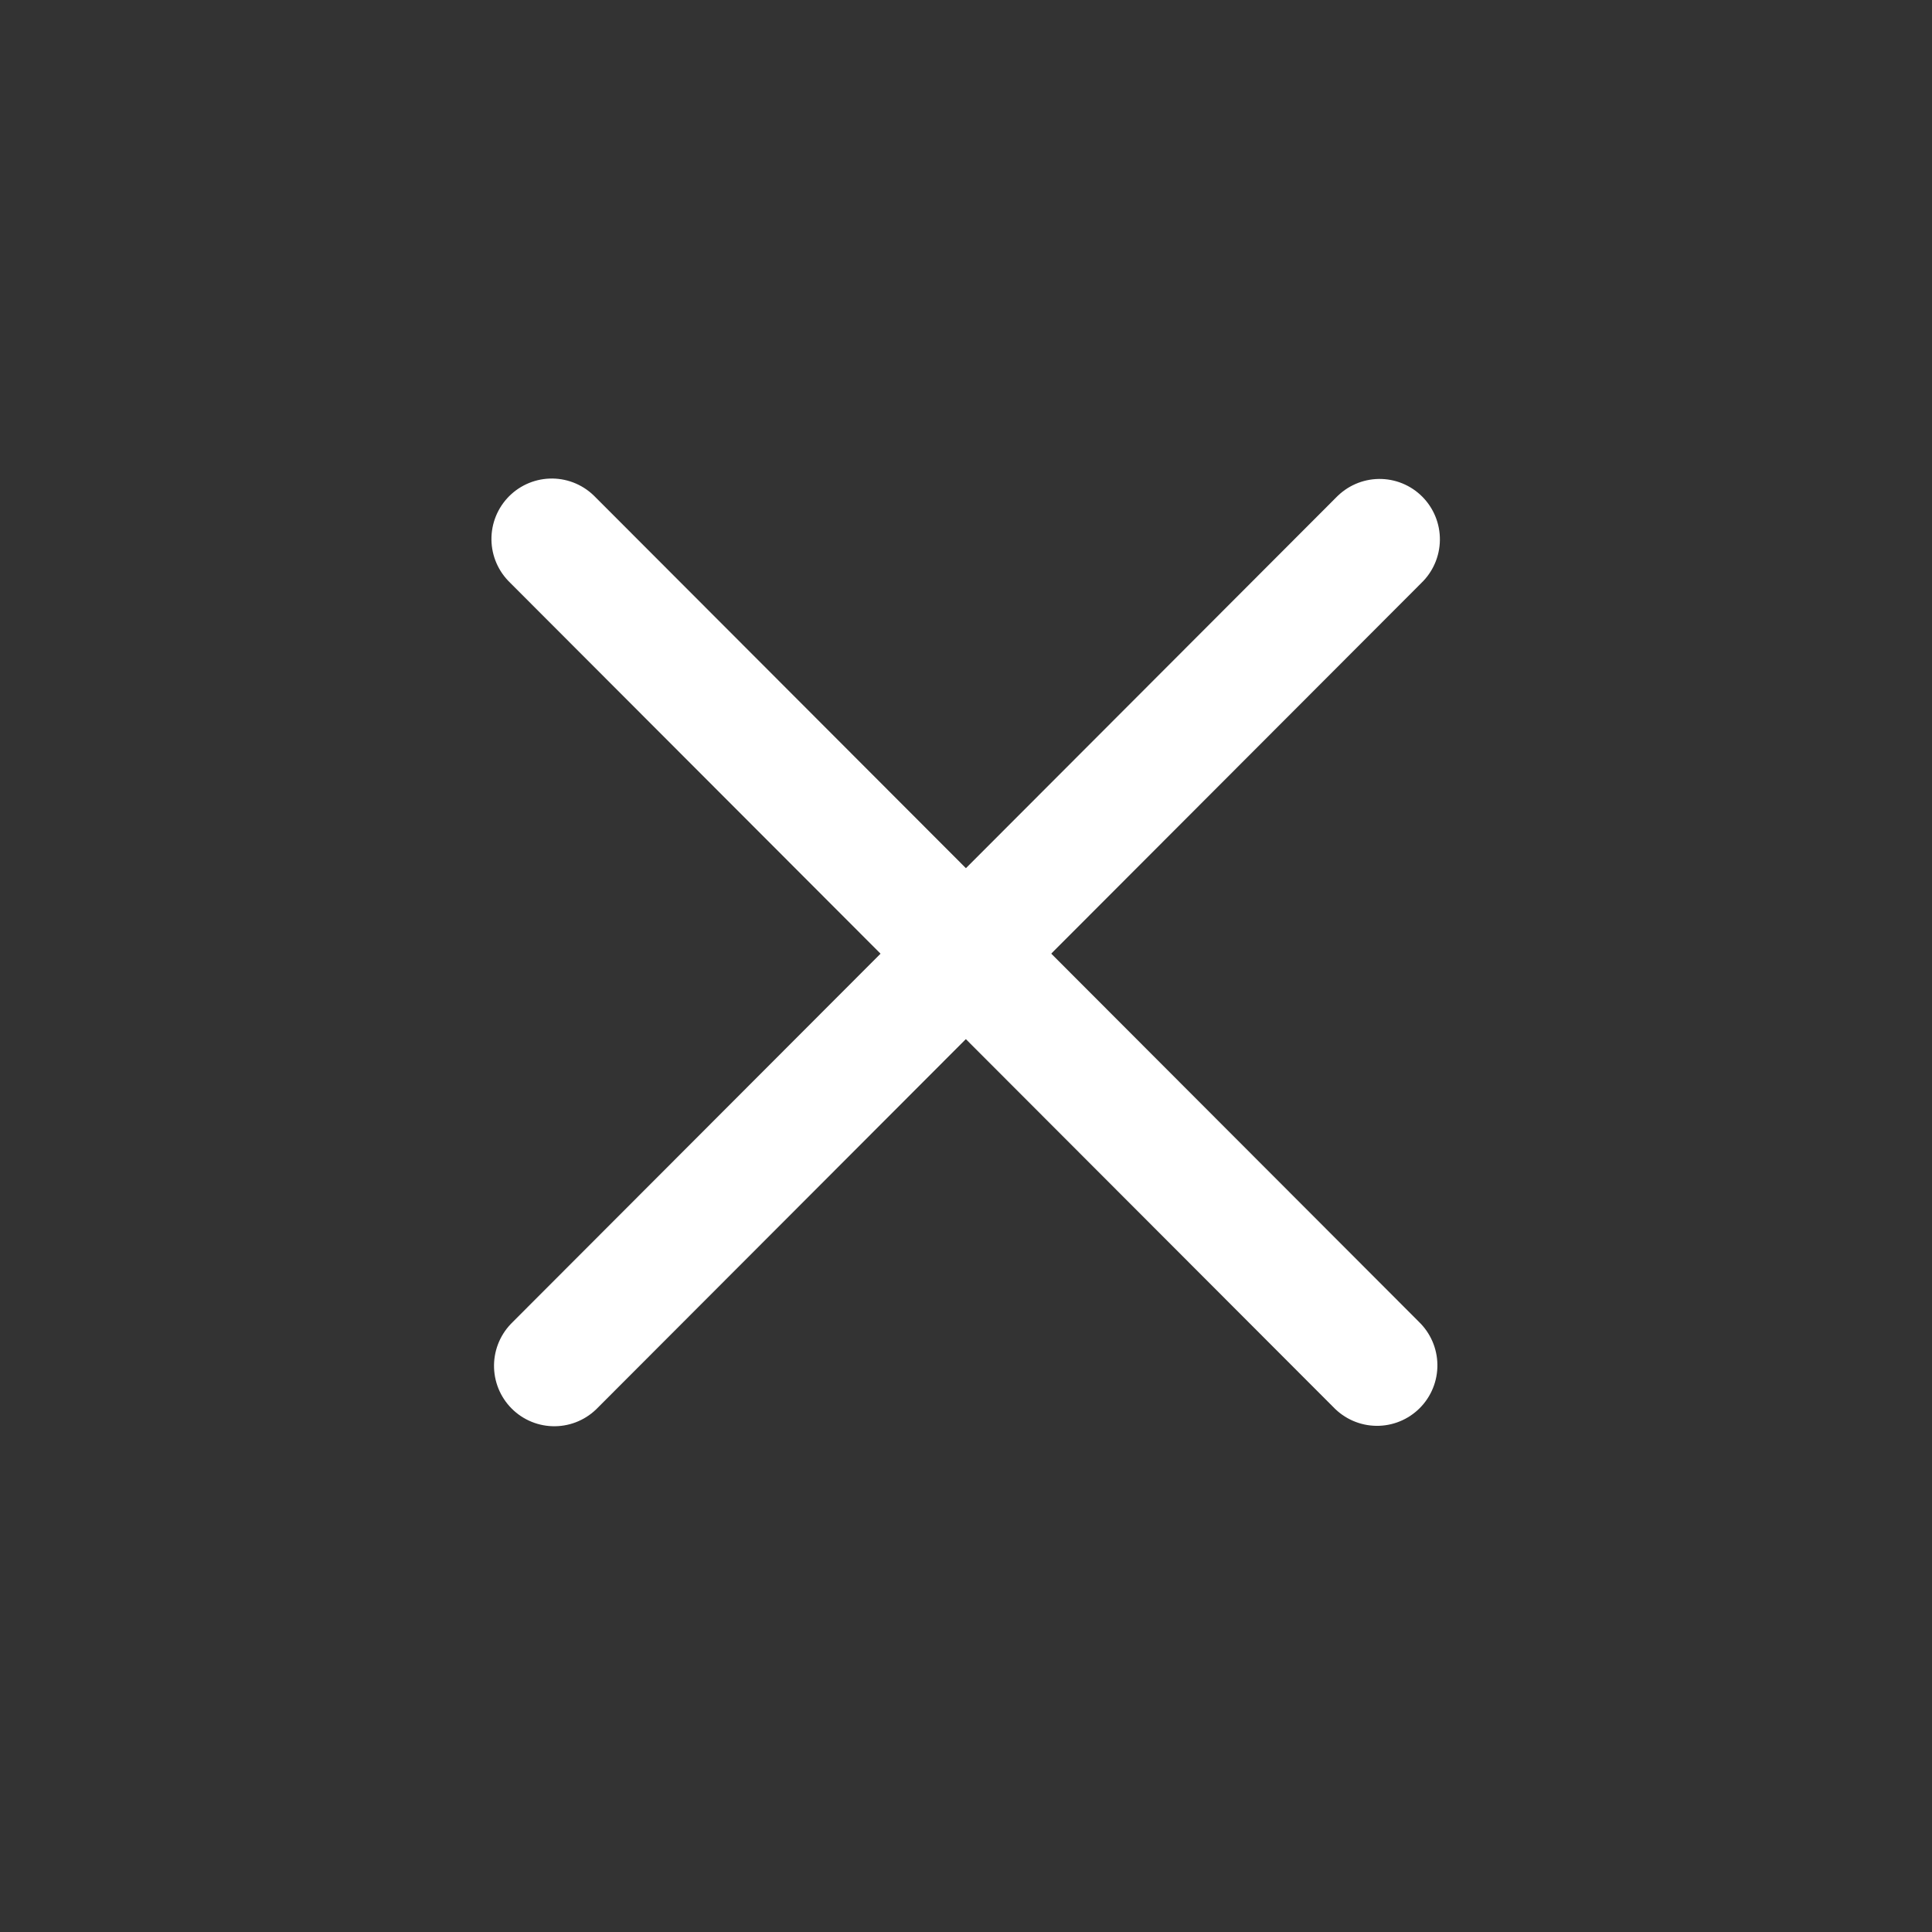
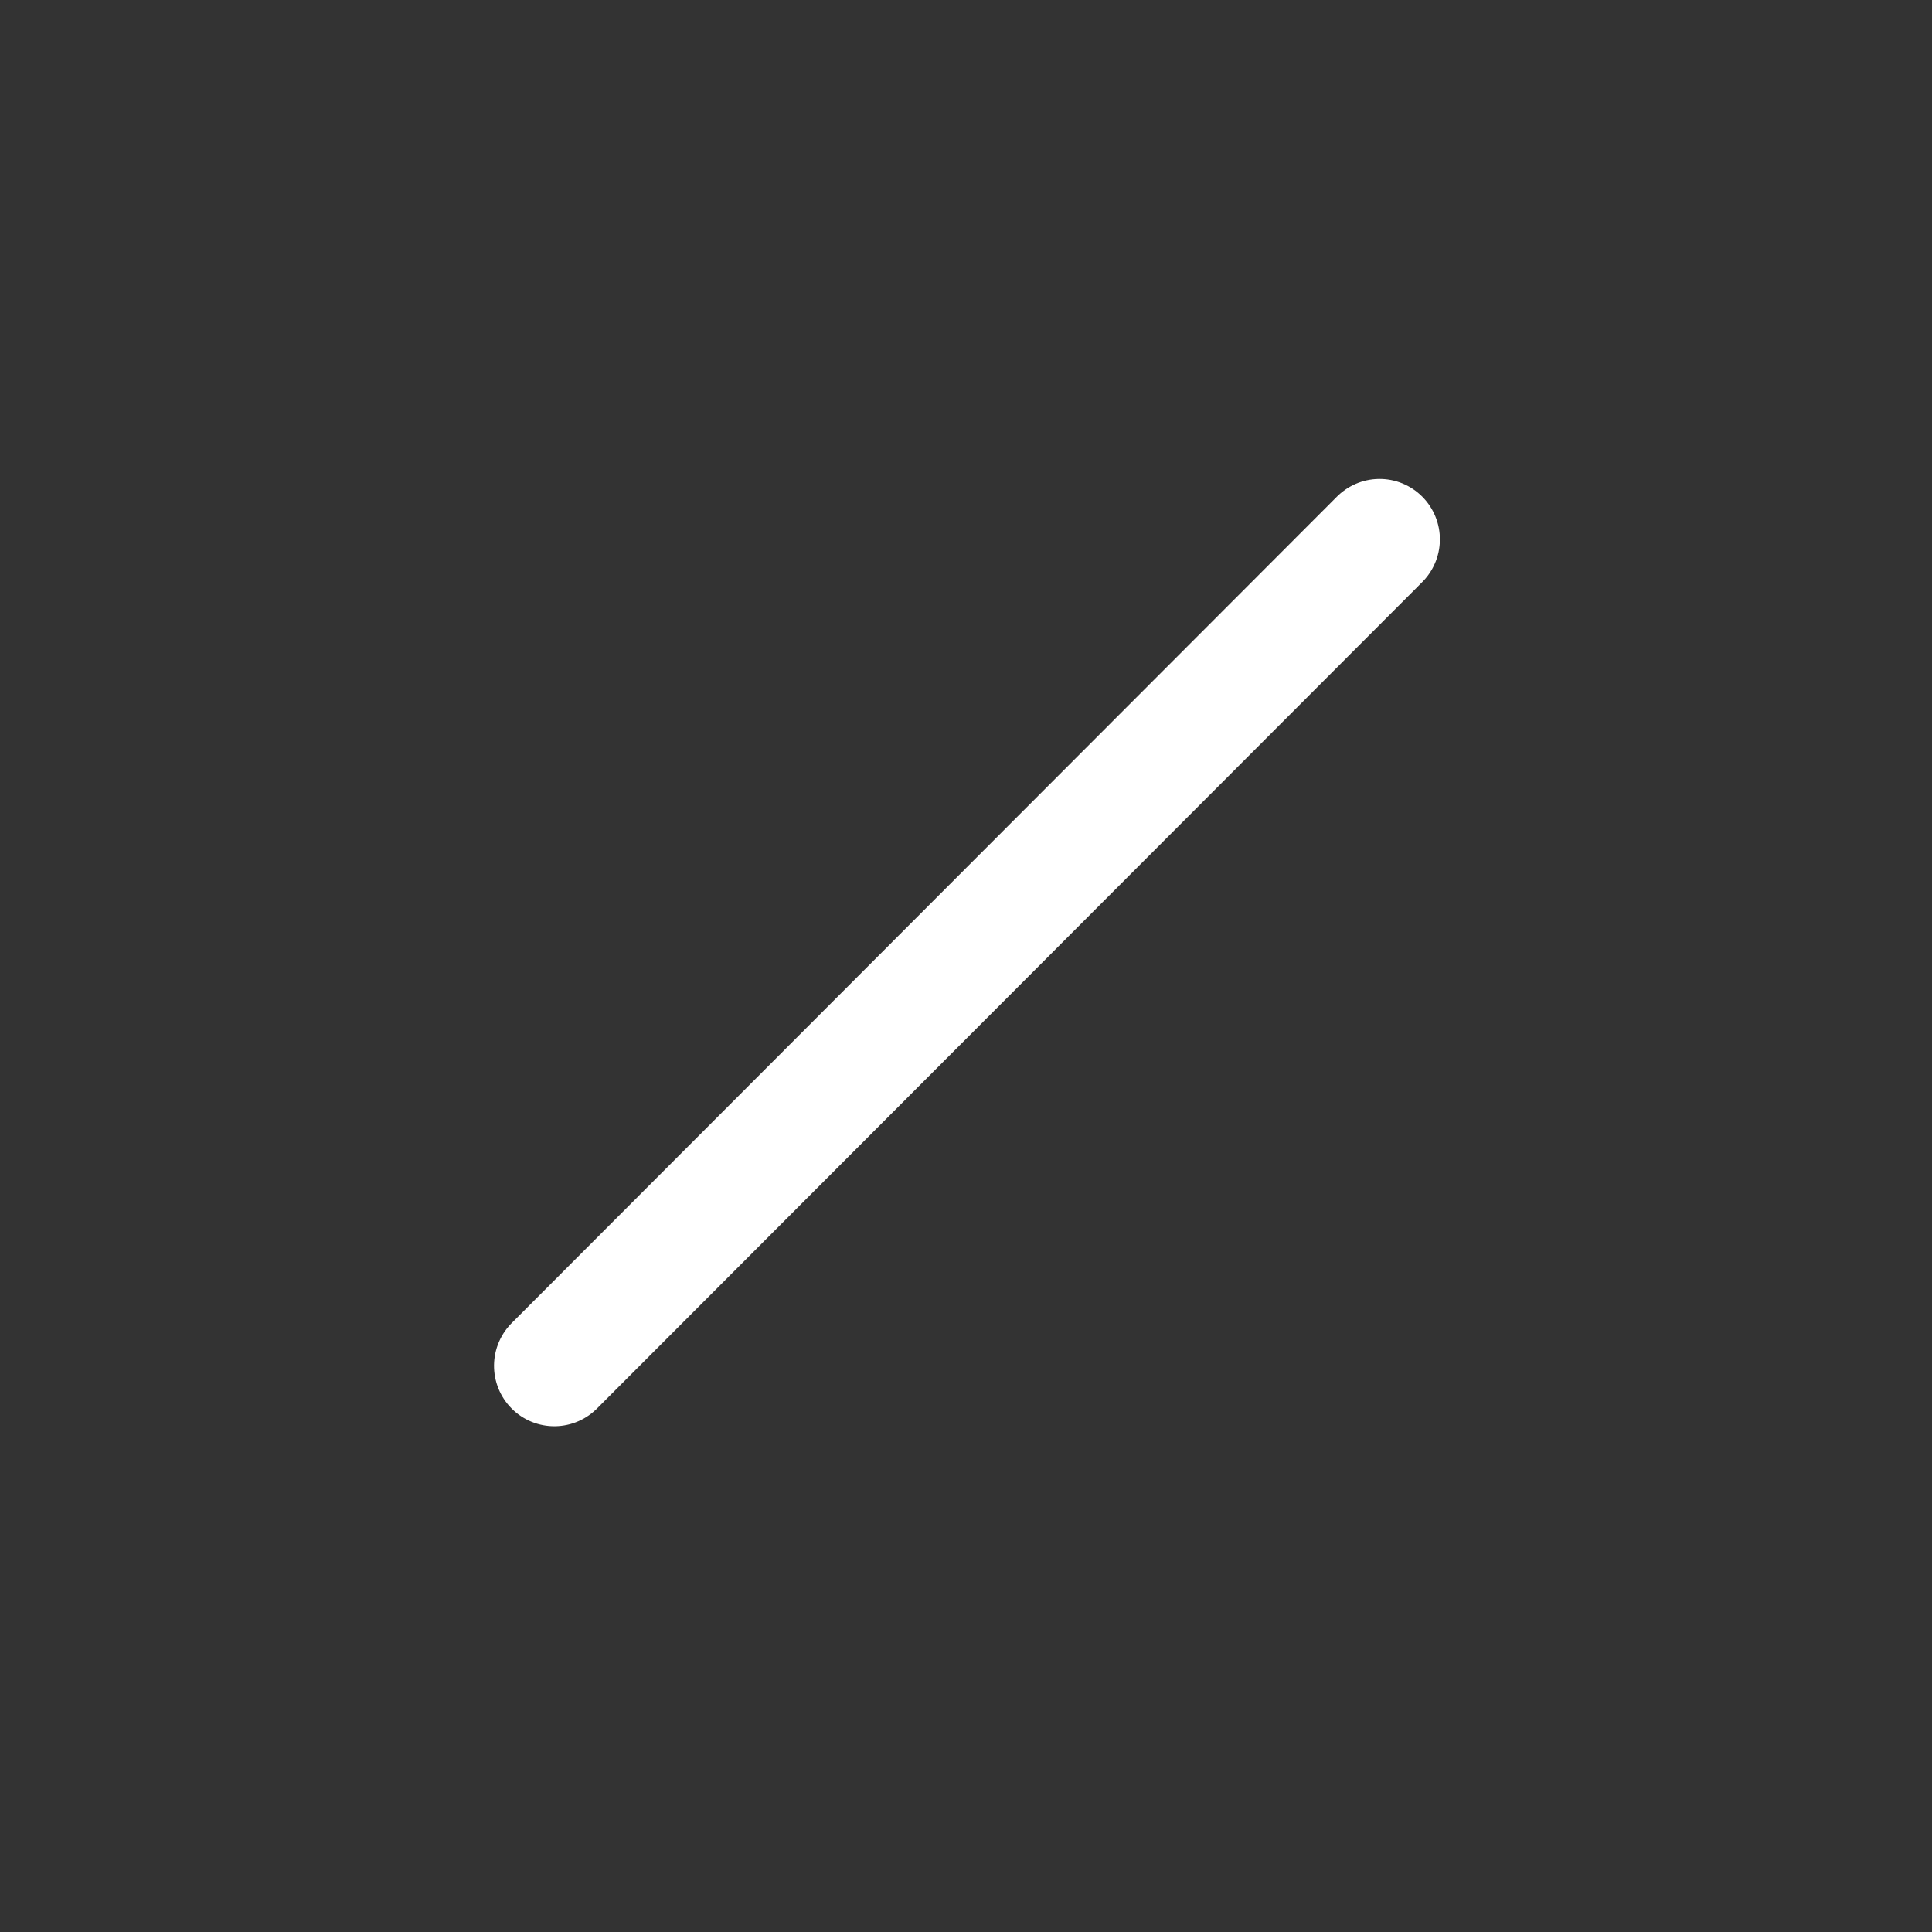
<svg xmlns="http://www.w3.org/2000/svg" width="32" height="32" viewBox="0 0 32 32" fill="none">
  <rect x="0" y="0" width="32" height="32" fill="#333333" stroke="none" />
  <line x1="1" y1="-1" x2="20.333" y2="-1" transform="matrix(-0.707 0.708 -0.706 -0.708 22.851 7.518)" stroke="white" stroke-width="2" stroke-linecap="round" />
-   <line x1="1" y1="-1" x2="20.333" y2="-1" transform="matrix(-0.707 -0.708 0.707 -0.708 24.222 22.615)" stroke="white" stroke-width="2" stroke-linecap="round" />
</svg>